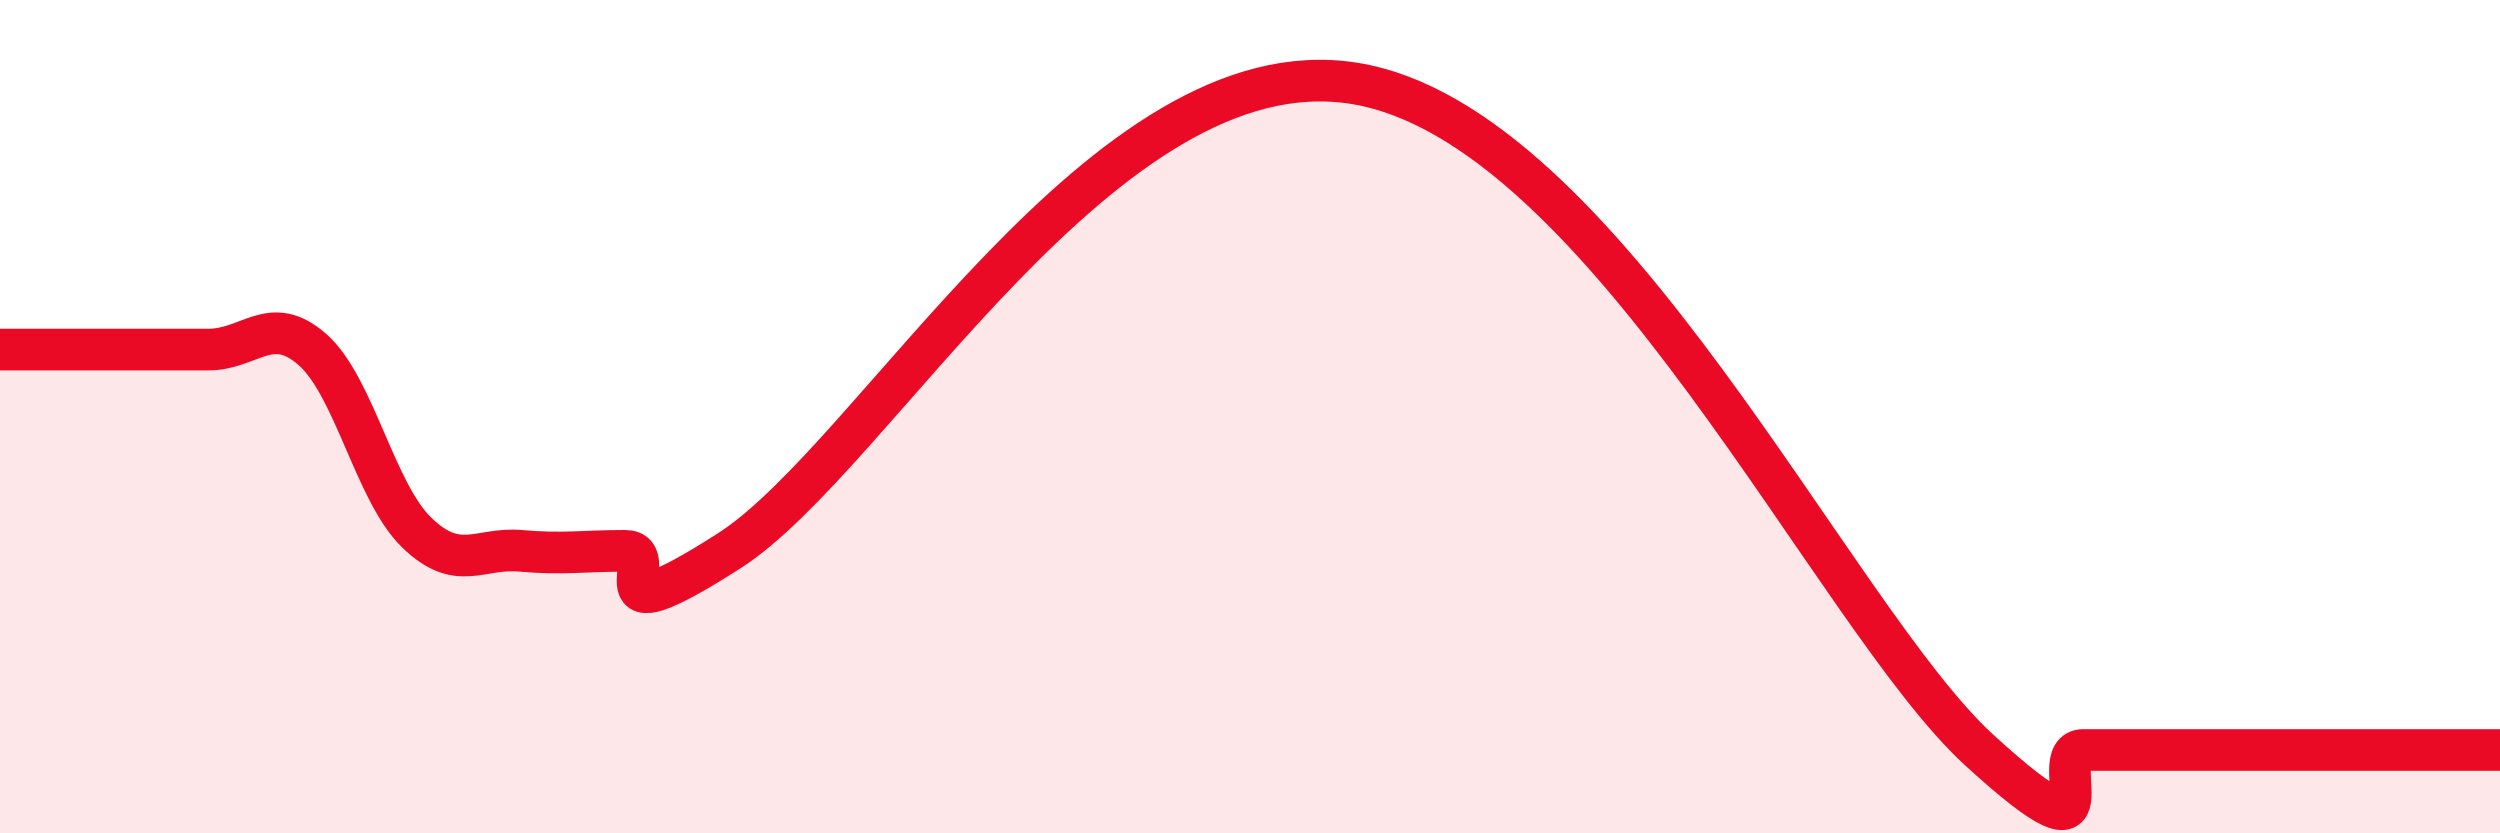
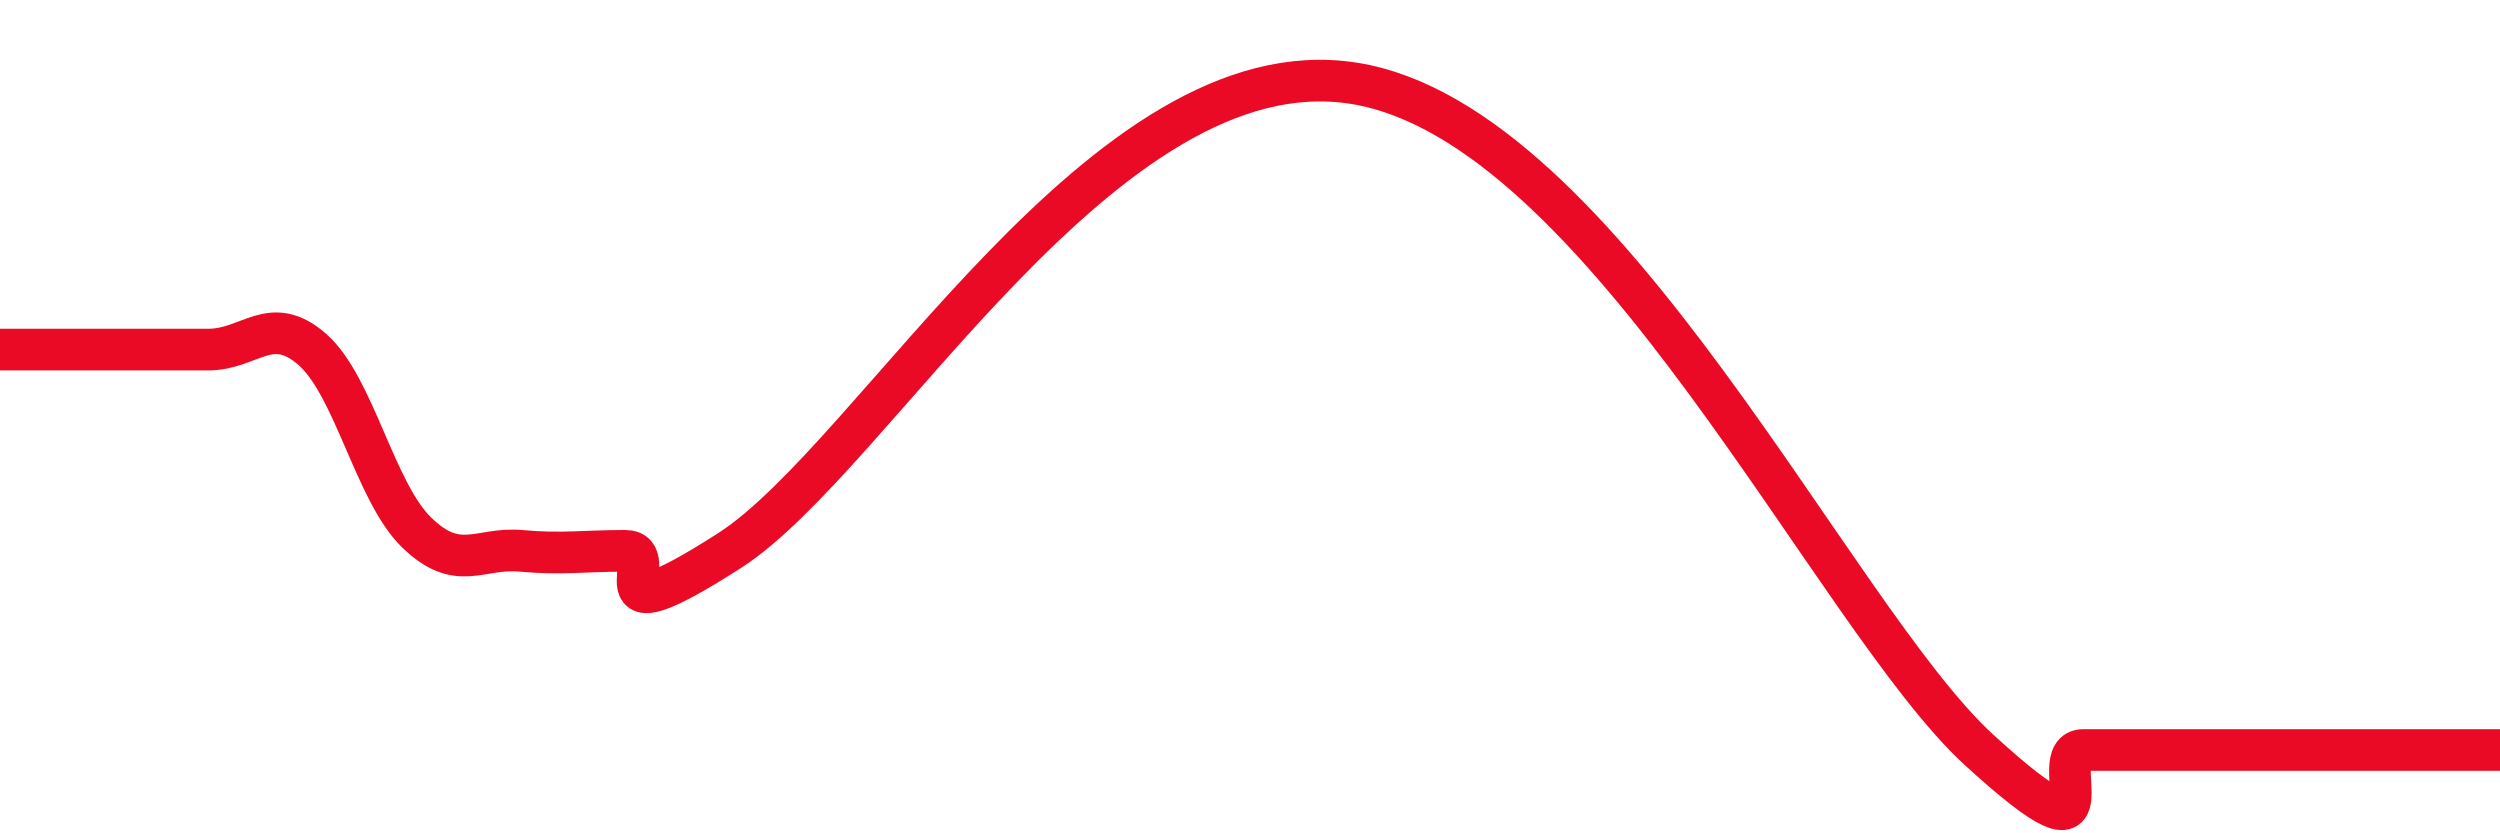
<svg xmlns="http://www.w3.org/2000/svg" width="60" height="20" viewBox="0 0 60 20">
-   <path d="M 0,8.39 C 0.5,8.39 1.5,8.39 2.5,8.39 C 3.5,8.39 4,8.39 5,8.39 C 6,8.39 6.5,7.51 7.5,8.39 C 8.5,9.27 9,11.81 10,12.78 C 11,13.75 11.5,13.13 12.5,13.22 C 13.5,13.31 14,13.22 15,13.22 C 16,13.22 14,15.46 17.5,13.22 C 21,10.98 26.5,1.04 32.5,2 C 38.5,2.96 44,14.8 47.5,18 C 51,21.2 49,18 50,18 C 51,18 51.5,18 52.5,18 C 53.5,18 53.5,18 55,18 C 56.5,18 59,18 60,18L60 20L0 20Z" fill="#EB0A25" opacity="0.1" stroke-linecap="round" stroke-linejoin="round" />
-   <path d="M 0,8.39 C 0.5,8.39 1.5,8.39 2.5,8.39 C 3.5,8.39 4,8.39 5,8.39 C 6,8.39 6.5,7.51 7.5,8.39 C 8.5,9.27 9,11.81 10,12.78 C 11,13.75 11.5,13.13 12.5,13.22 C 13.5,13.31 14,13.22 15,13.22 C 16,13.22 14,15.46 17.5,13.22 C 21,10.98 26.5,1.04 32.5,2 C 38.5,2.96 44,14.8 47.5,18 C 51,21.2 49,18 50,18 C 51,18 51.5,18 52.5,18 C 53.5,18 53.5,18 55,18 C 56.5,18 59,18 60,18" stroke="#EB0A25" stroke-width="1" fill="none" stroke-linecap="round" stroke-linejoin="round" />
+   <path d="M 0,8.39 C 0.5,8.39 1.5,8.39 2.5,8.39 C 3.5,8.39 4,8.39 5,8.39 C 6,8.39 6.5,7.51 7.5,8.39 C 8.5,9.27 9,11.81 10,12.78 C 11,13.75 11.5,13.13 12.5,13.22 C 13.5,13.31 14,13.22 15,13.22 C 16,13.22 14,15.46 17.5,13.22 C 21,10.98 26.5,1.04 32.5,2 C 38.5,2.96 44,14.8 47.5,18 C 51,21.2 49,18 50,18 C 51,18 51.5,18 52.5,18 C 56.5,18 59,18 60,18" stroke="#EB0A25" stroke-width="1" fill="none" stroke-linecap="round" stroke-linejoin="round" />
</svg>